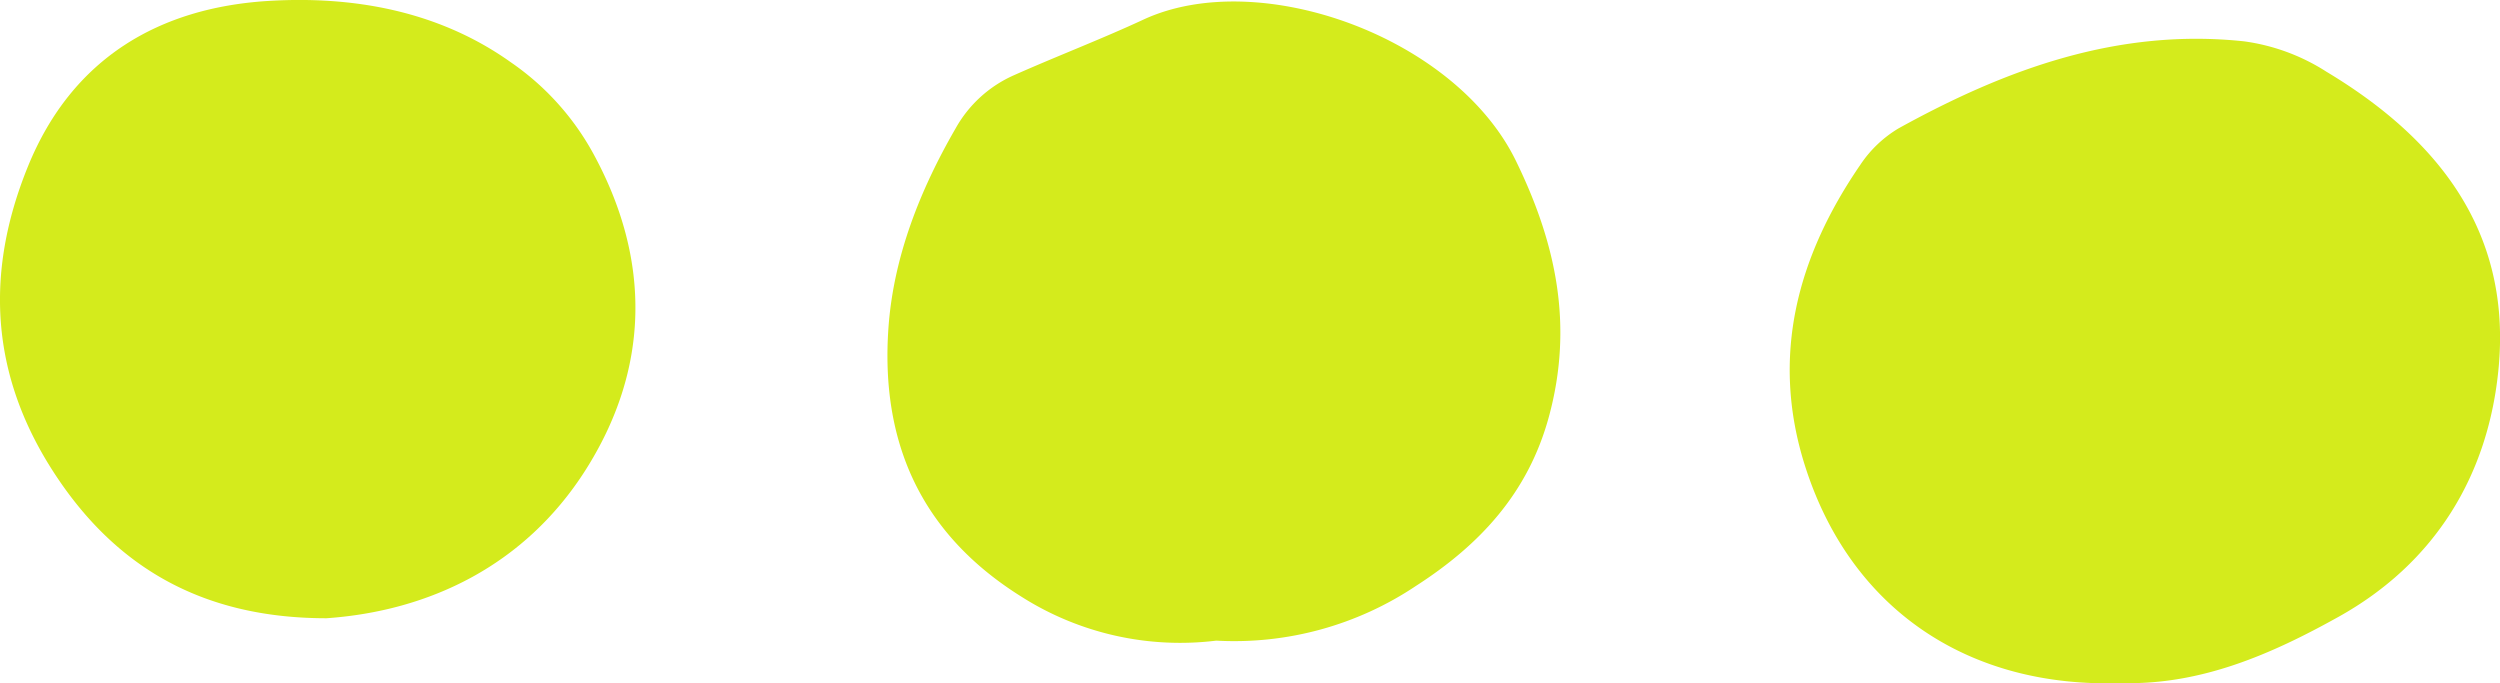
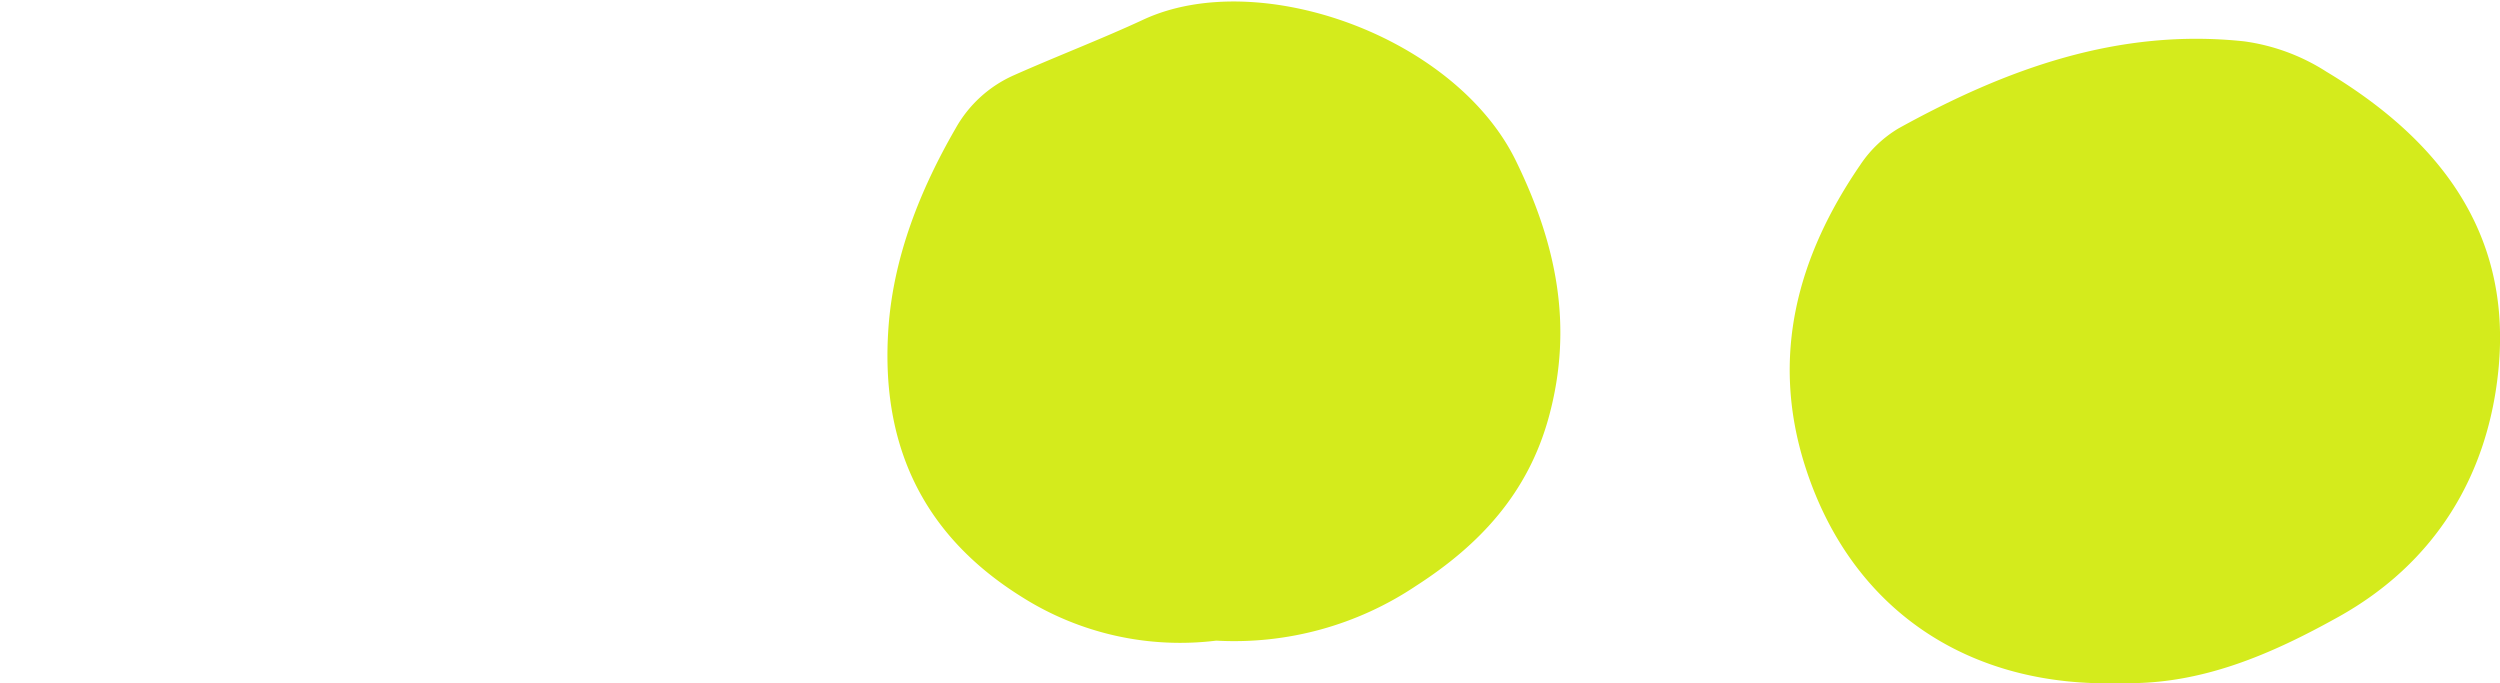
<svg xmlns="http://www.w3.org/2000/svg" viewBox="0 0 253.38 69.26">
  <defs>
    <style>.cls-1{fill:#d4eb1c;}</style>
  </defs>
  <g id="Layer_2" data-name="Layer 2">
    <g id="Style_A" data-name="Style A">
      <g id="header">
        <path class="cls-1" d="M215,69.23c-15.55.54-27.47-7.52-32.07-22.05-3.51-11.08-.76-21.2,5.64-30.51A12.1,12.1,0,0,1,192.44,13c10.87-6,22.24-10.17,35-8.81a20.55,20.55,0,0,1,8.35,3.08C247,14,254.5,23.34,253.25,37.17c-1,11-6.47,19.91-16.24,25.35C230.26,66.28,223.08,69.45,215,69.23Z" />
        <path class="cls-1" d="M123.27,64.93a30,30,0,0,1-19.74-4.45C93.26,54.06,89.22,44.74,90.05,33.17,90.57,26,93.25,19.25,96.86,13a12.61,12.61,0,0,1,5.87-5.36C107.09,5.7,111.55,4,115.86,2c11.67-5.44,31.62,1.67,37.78,14.3,4.09,8.37,5.85,16.7,3.35,25.91-2.1,7.75-7,13-13.46,17.16A33.1,33.1,0,0,1,123.27,64.93Z" />
-         <path class="cls-1" d="M33.09,62.66c-12.76,0-21.59-5.33-27.78-15S-1.59,27.76,2.82,16.9C7.35,5.74,16.31.79,27.11.1,35.54-.43,44.32,1,51.77,6.31a26.83,26.83,0,0,1,8.32,9.18c6,10.94,5.74,22-.8,32.24C53.17,57.29,43.54,61.93,33.09,62.66Z" />
      </g>
    </g>
  </g>
</svg>